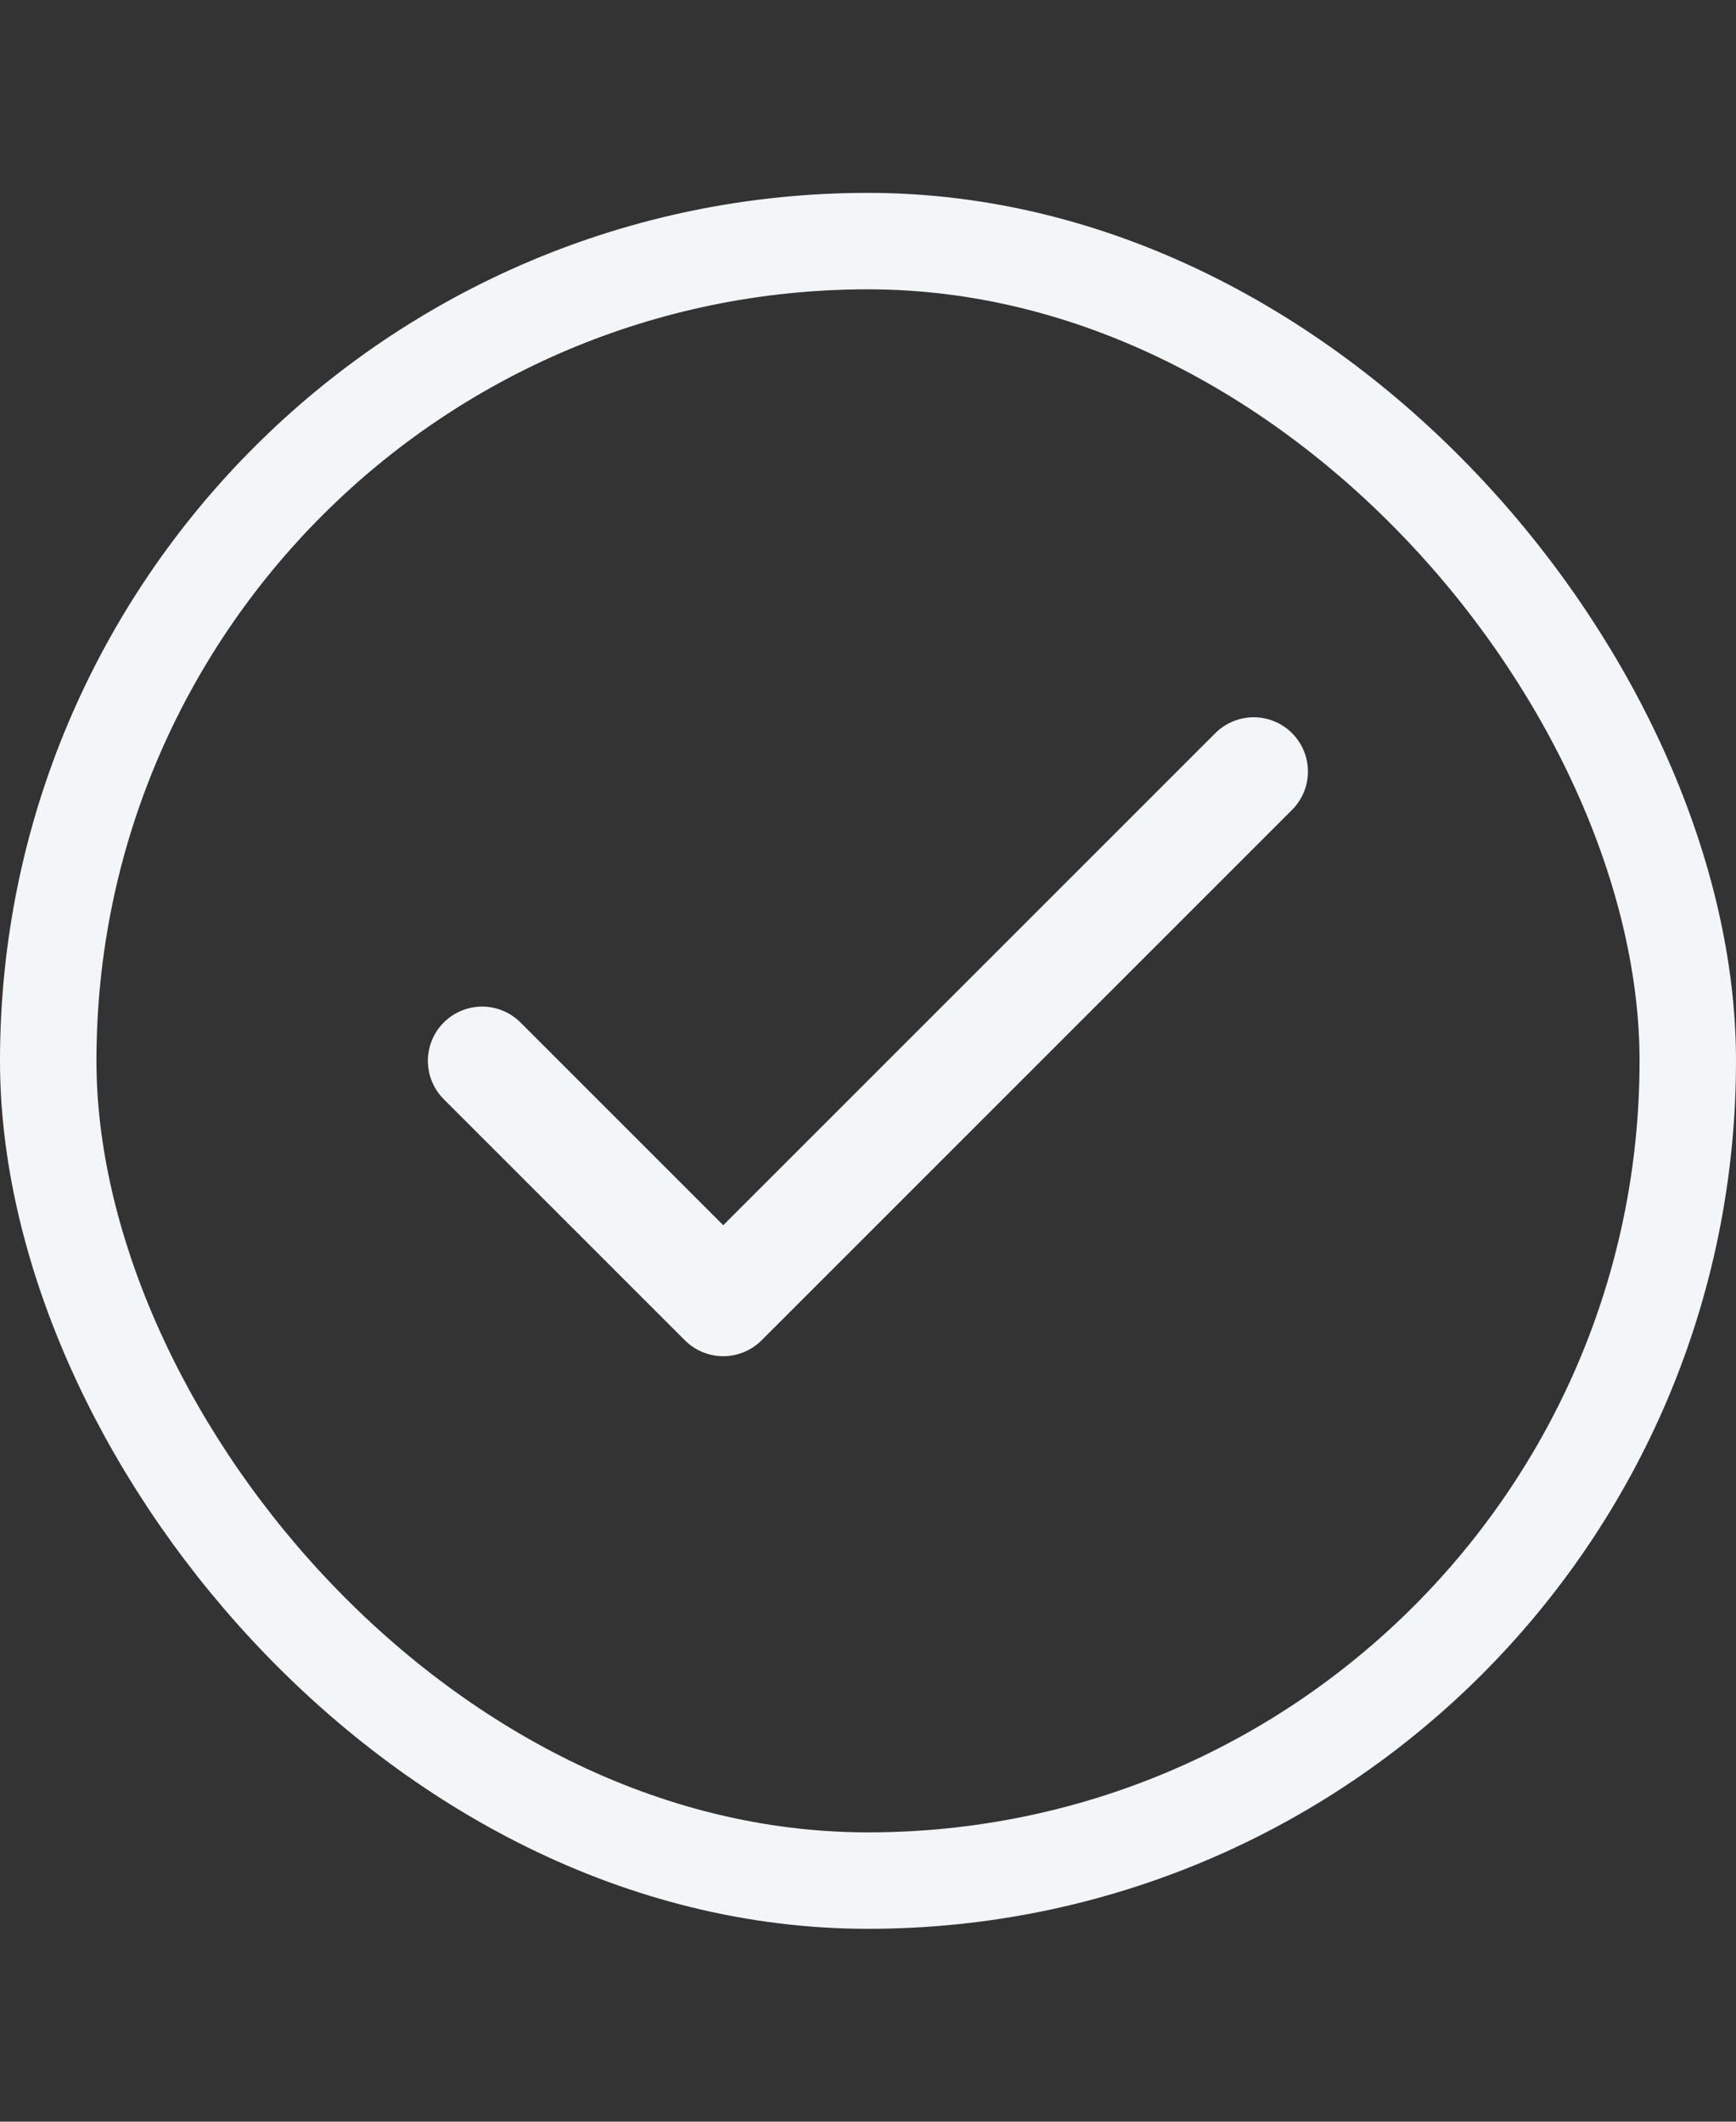
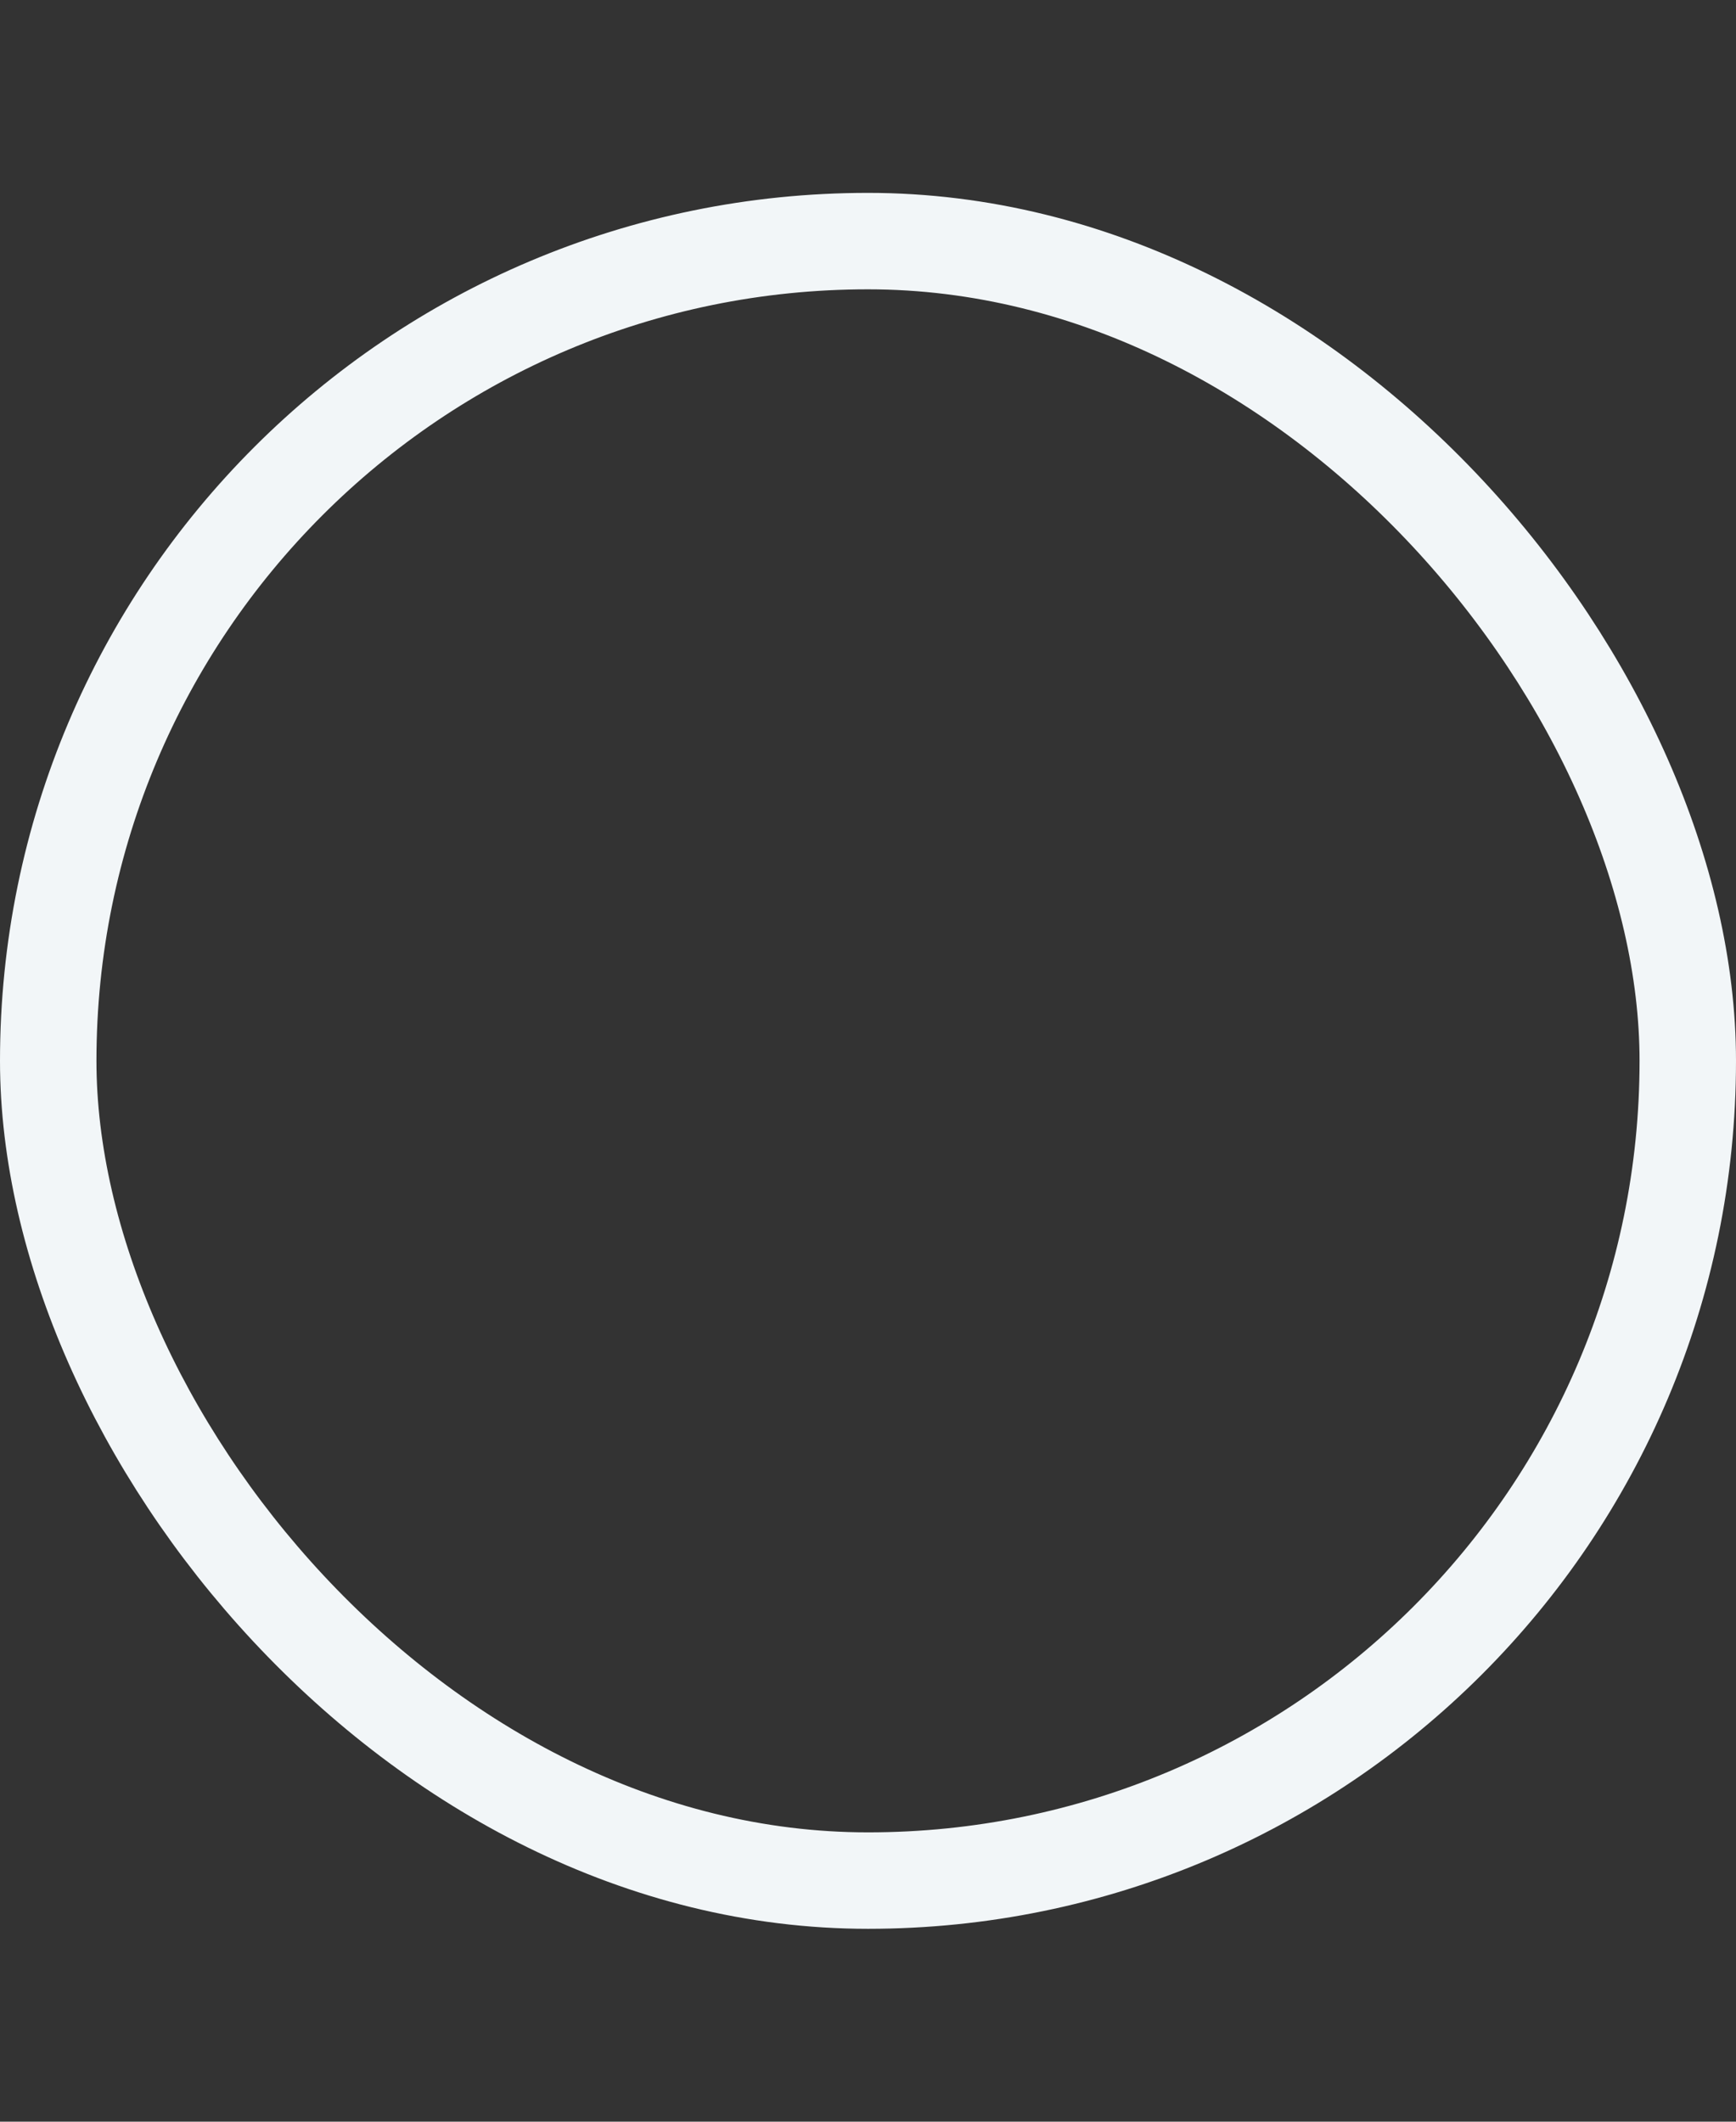
<svg xmlns="http://www.w3.org/2000/svg" width="18" height="22" viewBox="0 0 18 22" fill="none">
  <rect x="0" y="0" width="18" height="22" fill="#333333" stroke="none" />
  <rect x="0.5" y="2.5" width="17" height="17" rx="8.5" stroke="#F2F6F8" />
-   <path d="M4.999 11L7.499 13.5L12.999 8" stroke="#F2F6F8" stroke-width="1.125" stroke-linecap="round" stroke-linejoin="round" />
</svg>